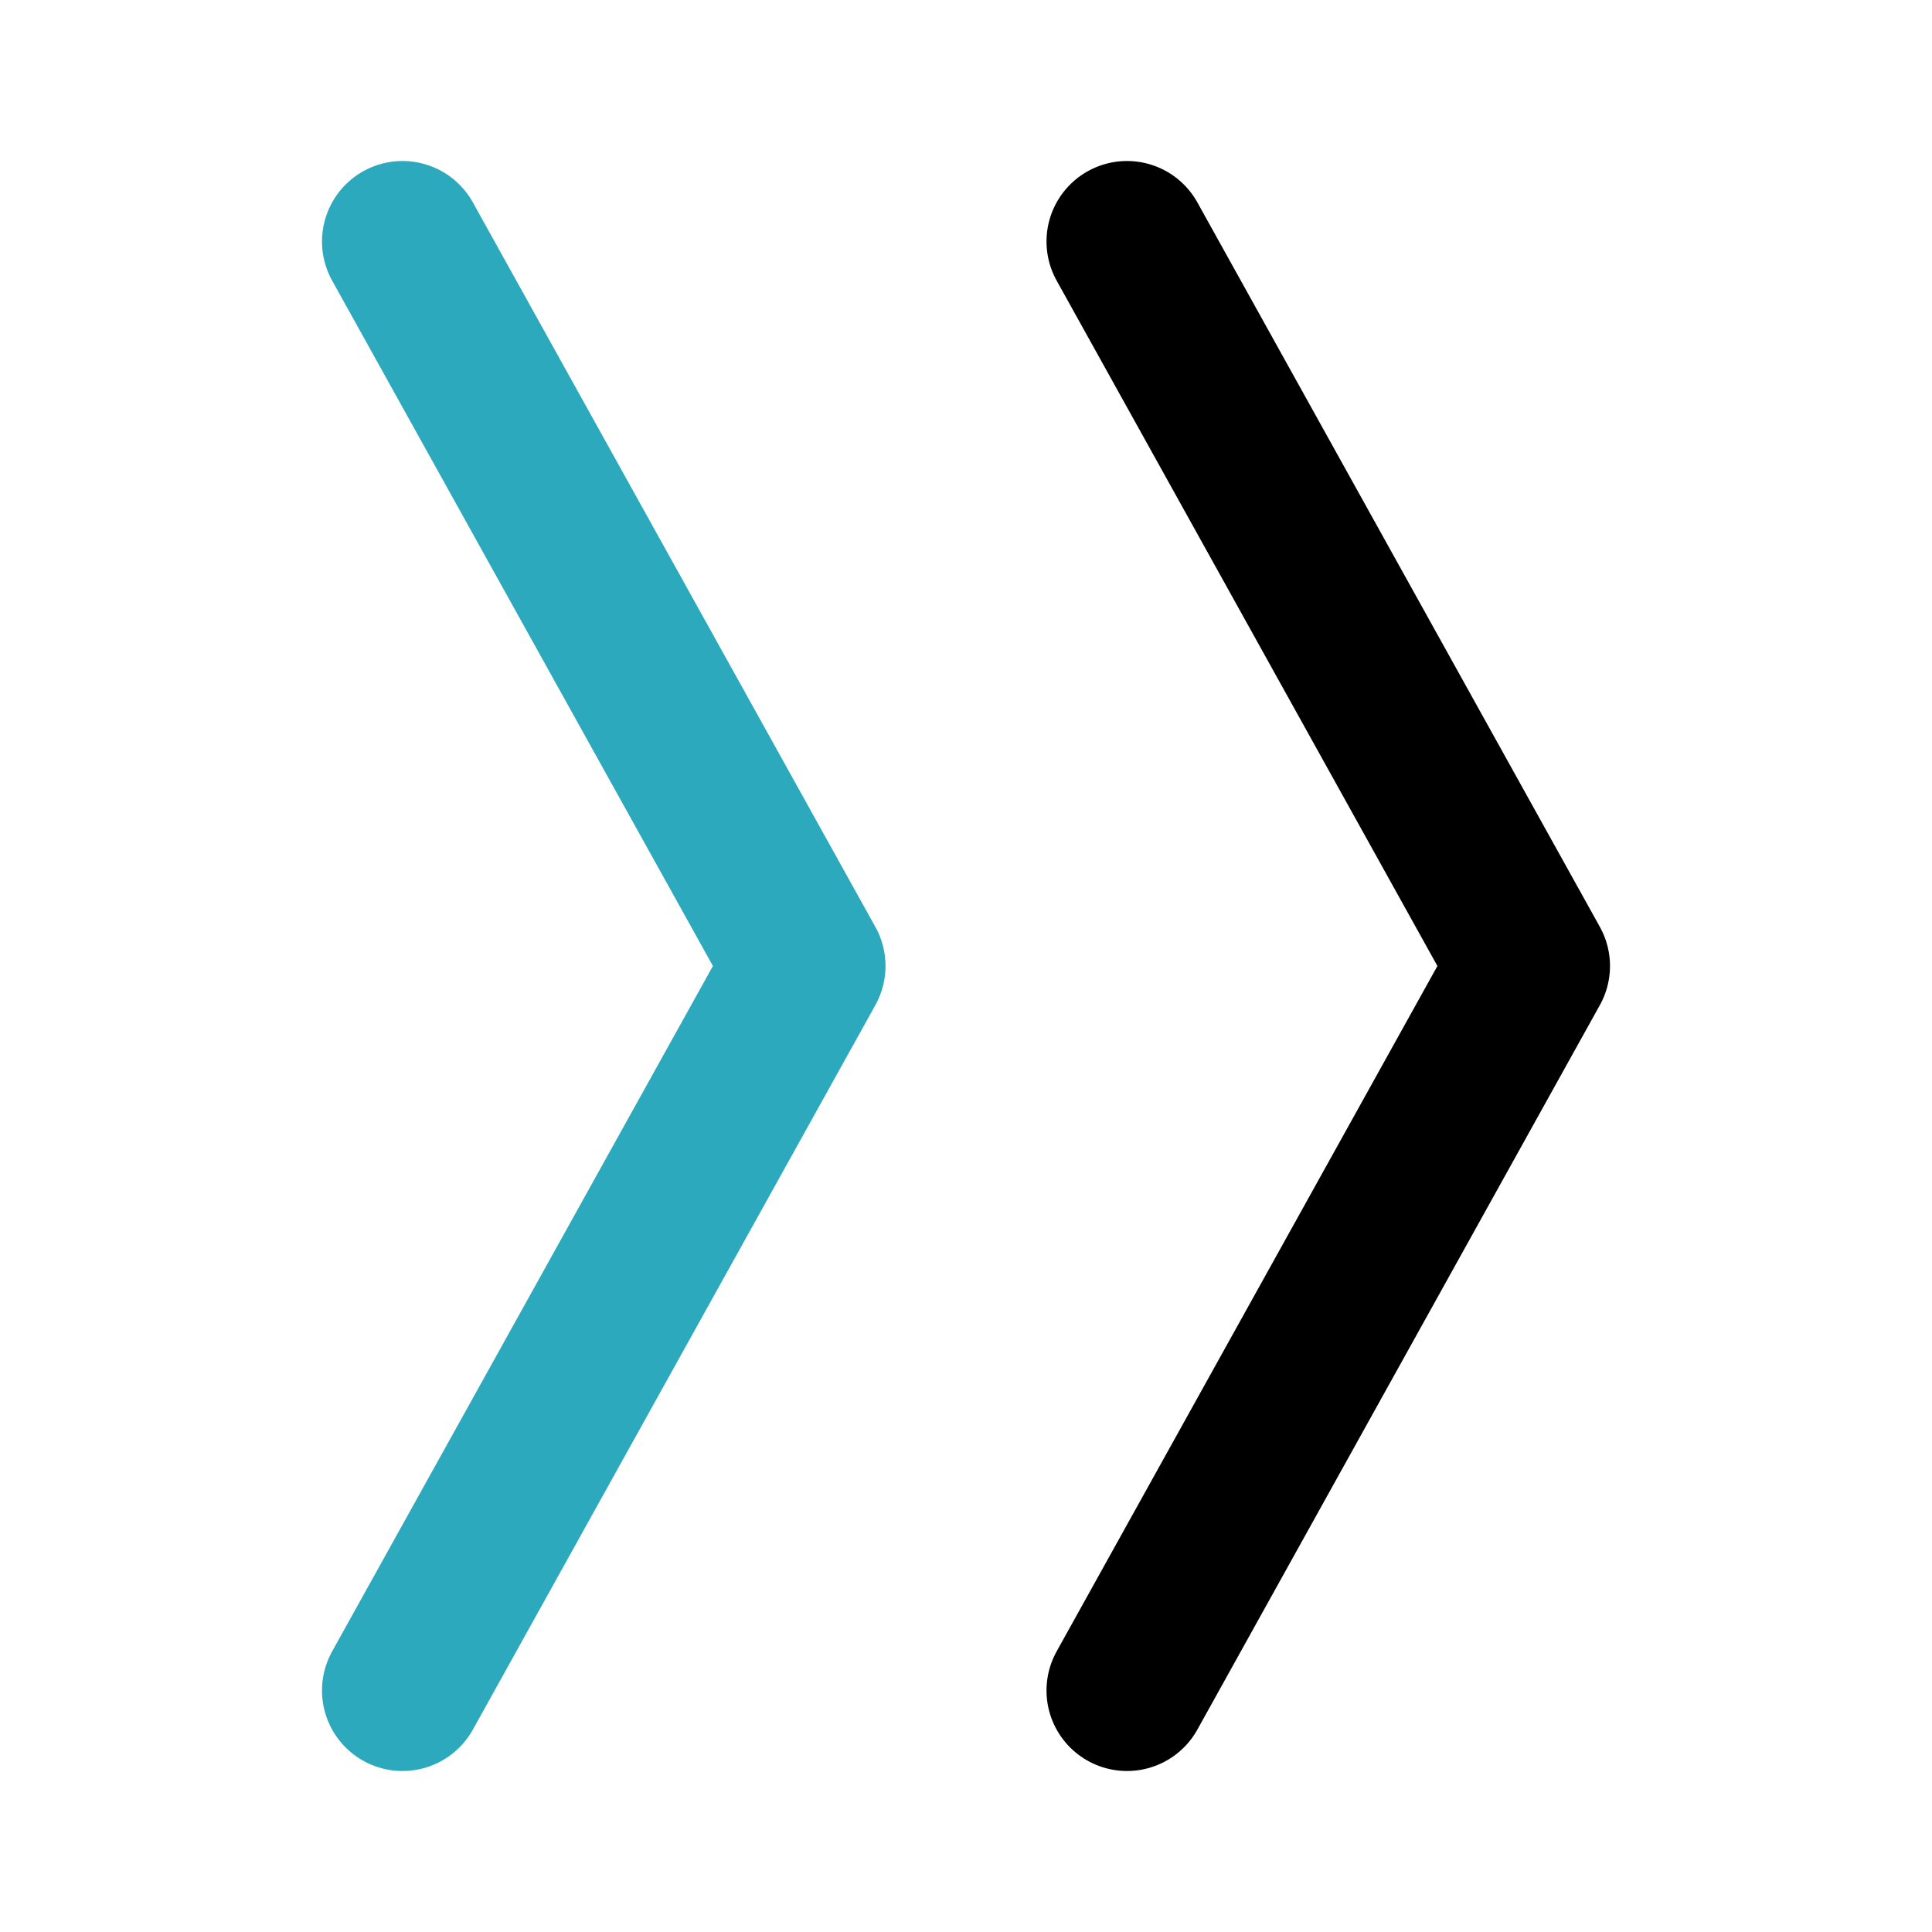
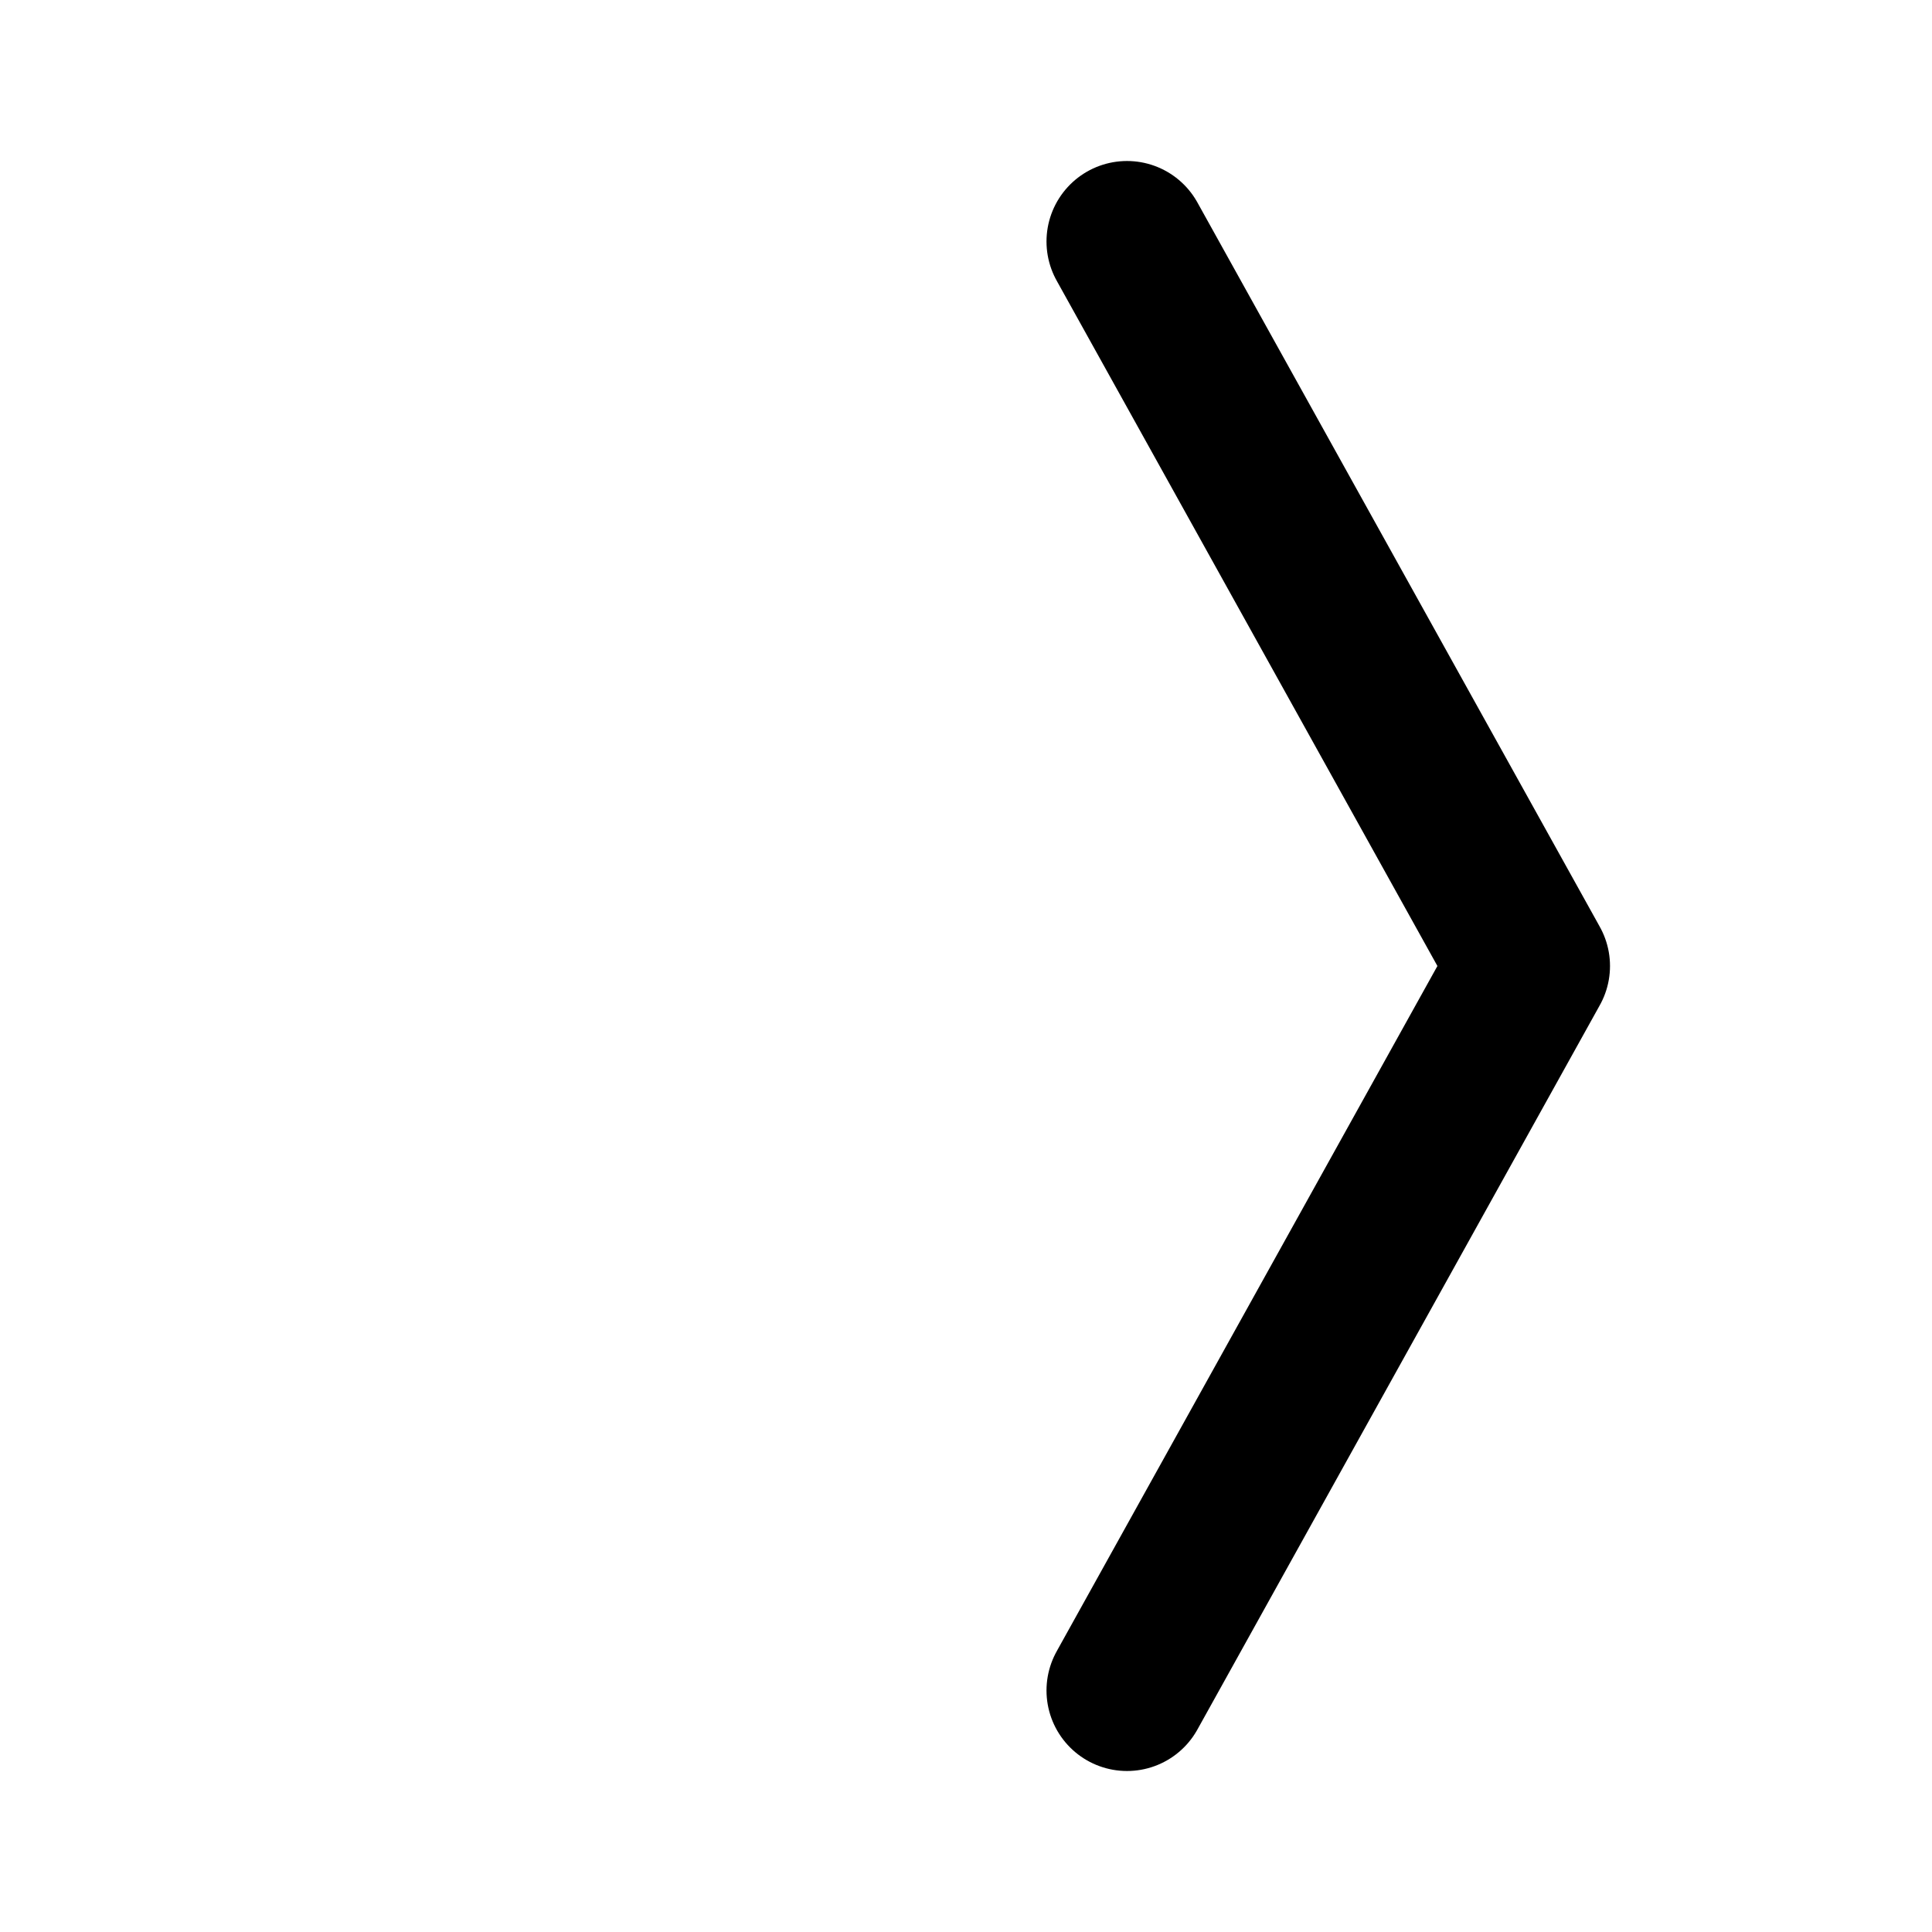
<svg xmlns="http://www.w3.org/2000/svg" fill="#000000" width="800px" height="800px" viewBox="0 0 24 24" id="double-right-sign" data-name="Line Color" class="icon line-color">
-   <polyline id="secondary" points="5 21 10 12 5 3" style="fill: none; stroke: rgb(44, 169, 188); stroke-linecap: round; stroke-linejoin: round; stroke-width: 2;" />
  <polyline id="primary" points="14 21 19 12 14 3" style="fill: none; stroke: rgb(0, 0, 0); stroke-linecap: round; stroke-linejoin: round; stroke-width: 2;" />
</svg>